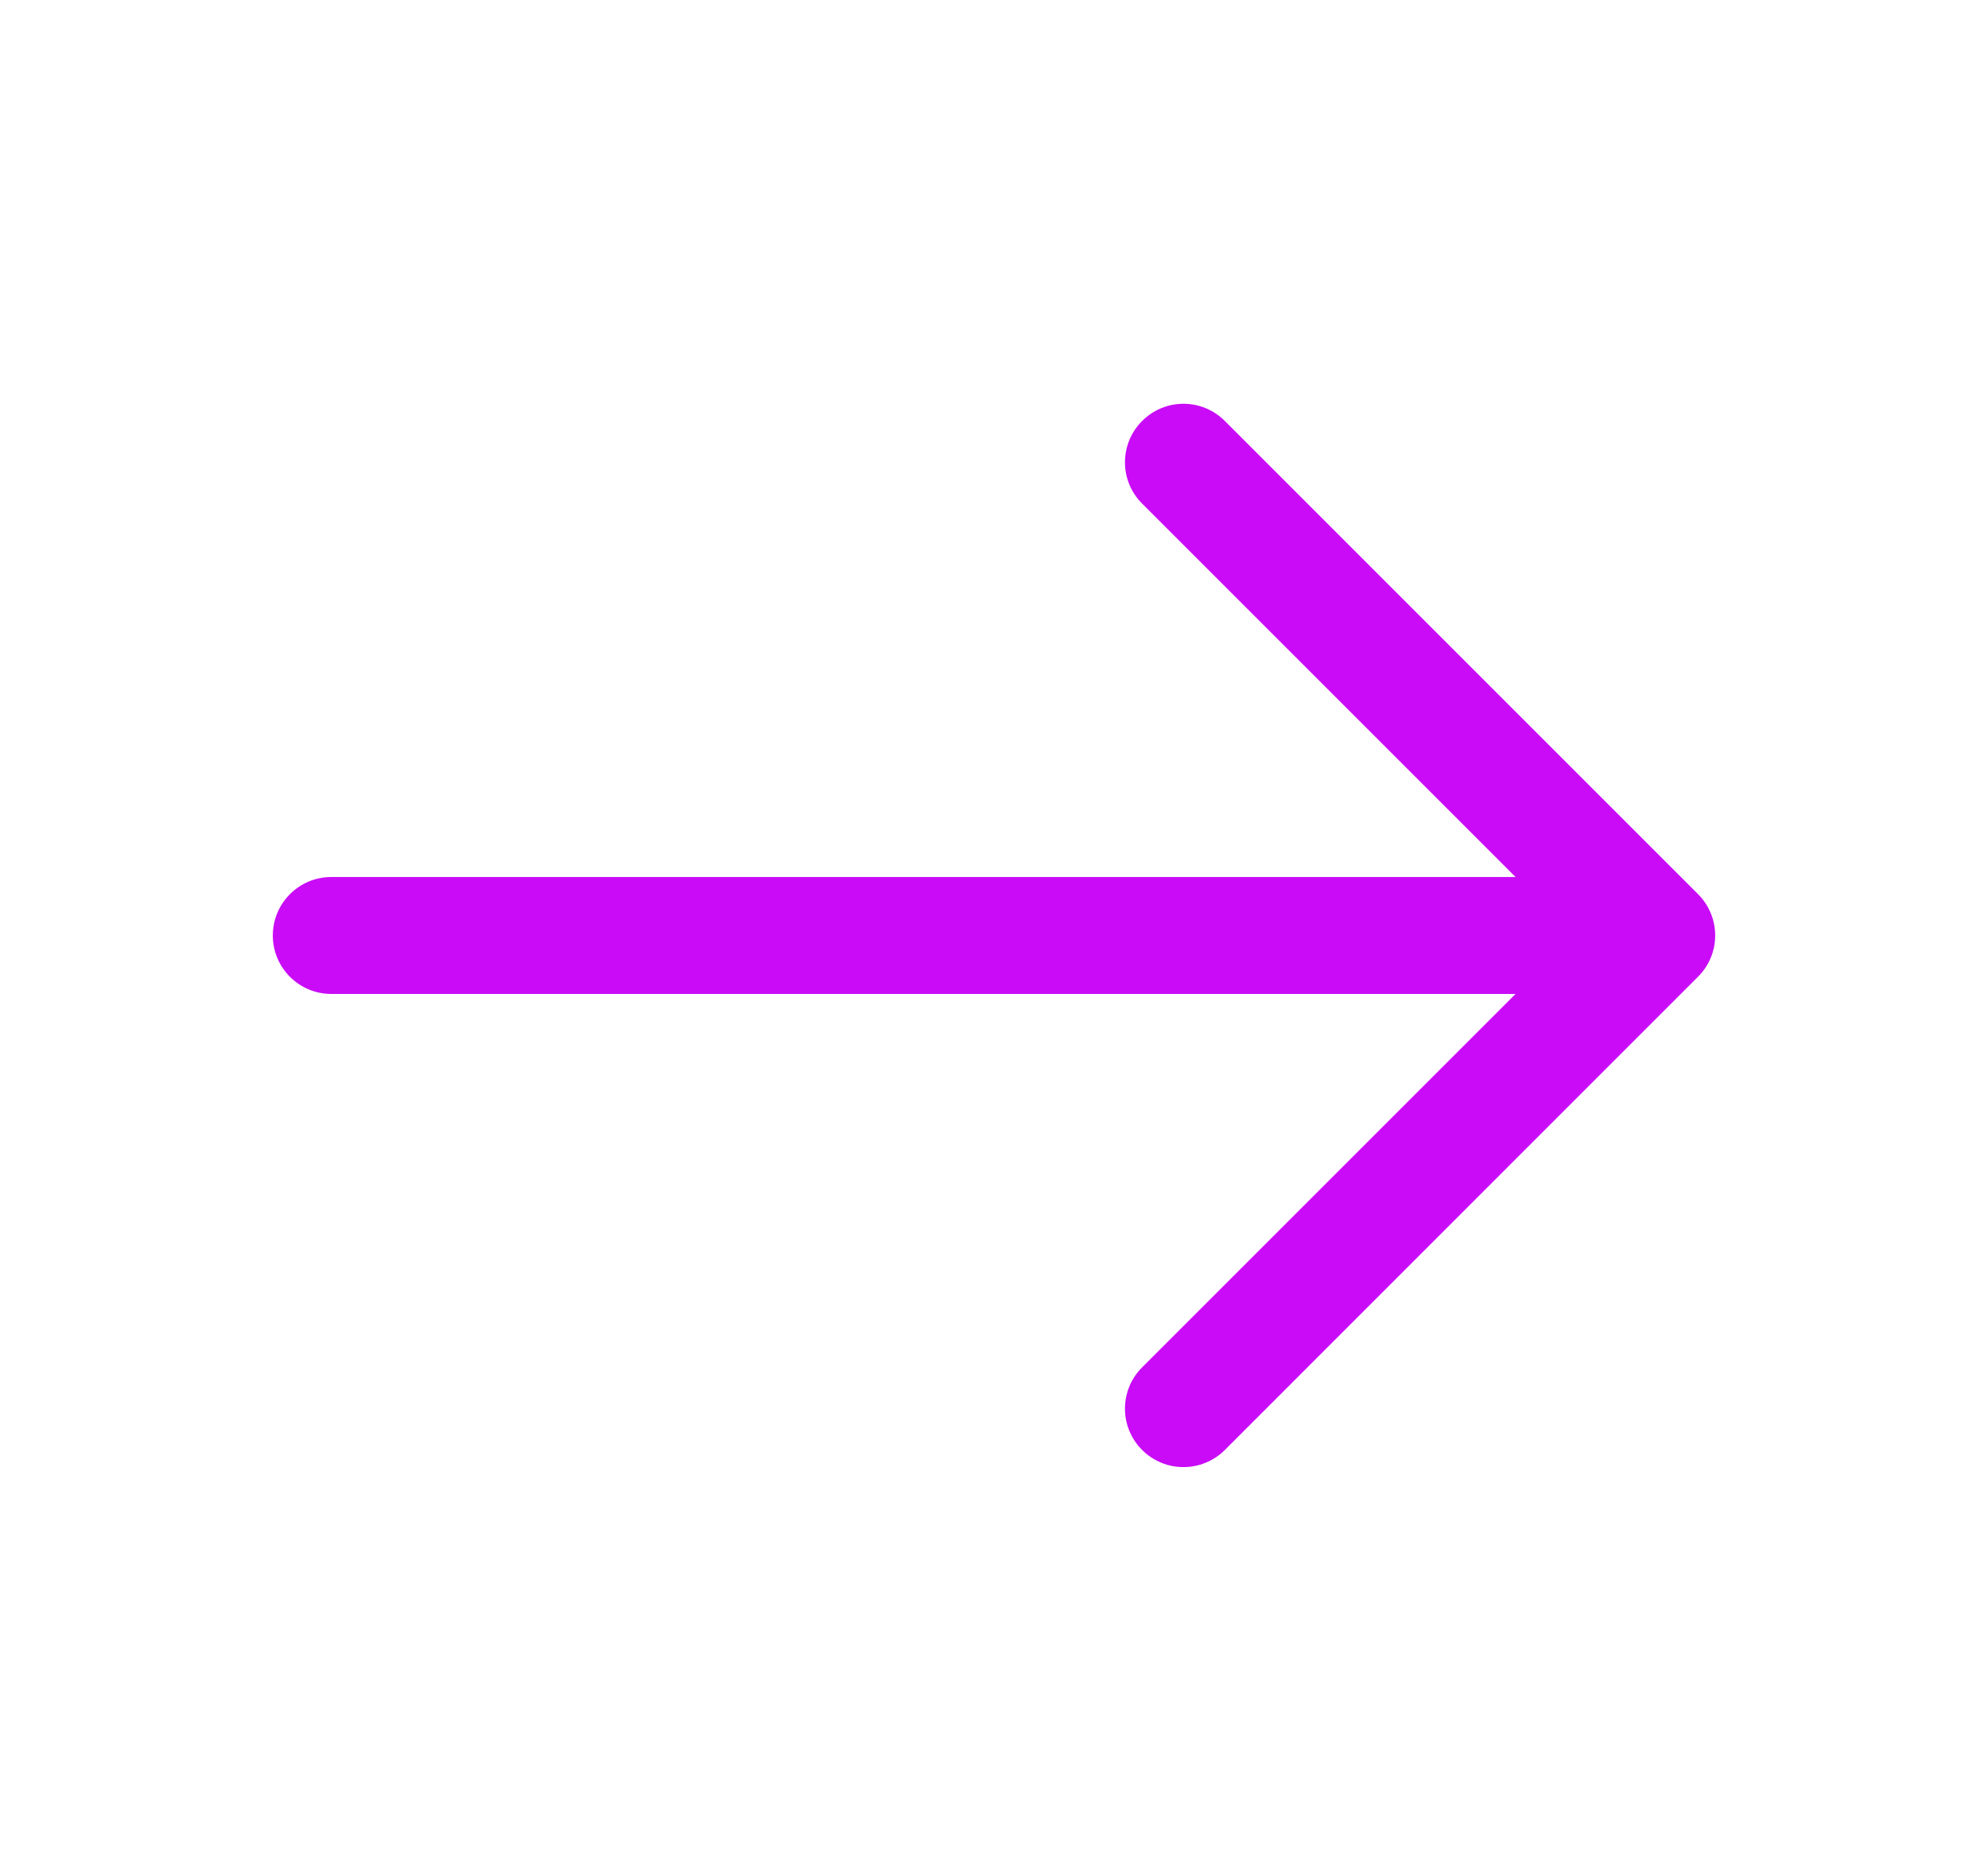
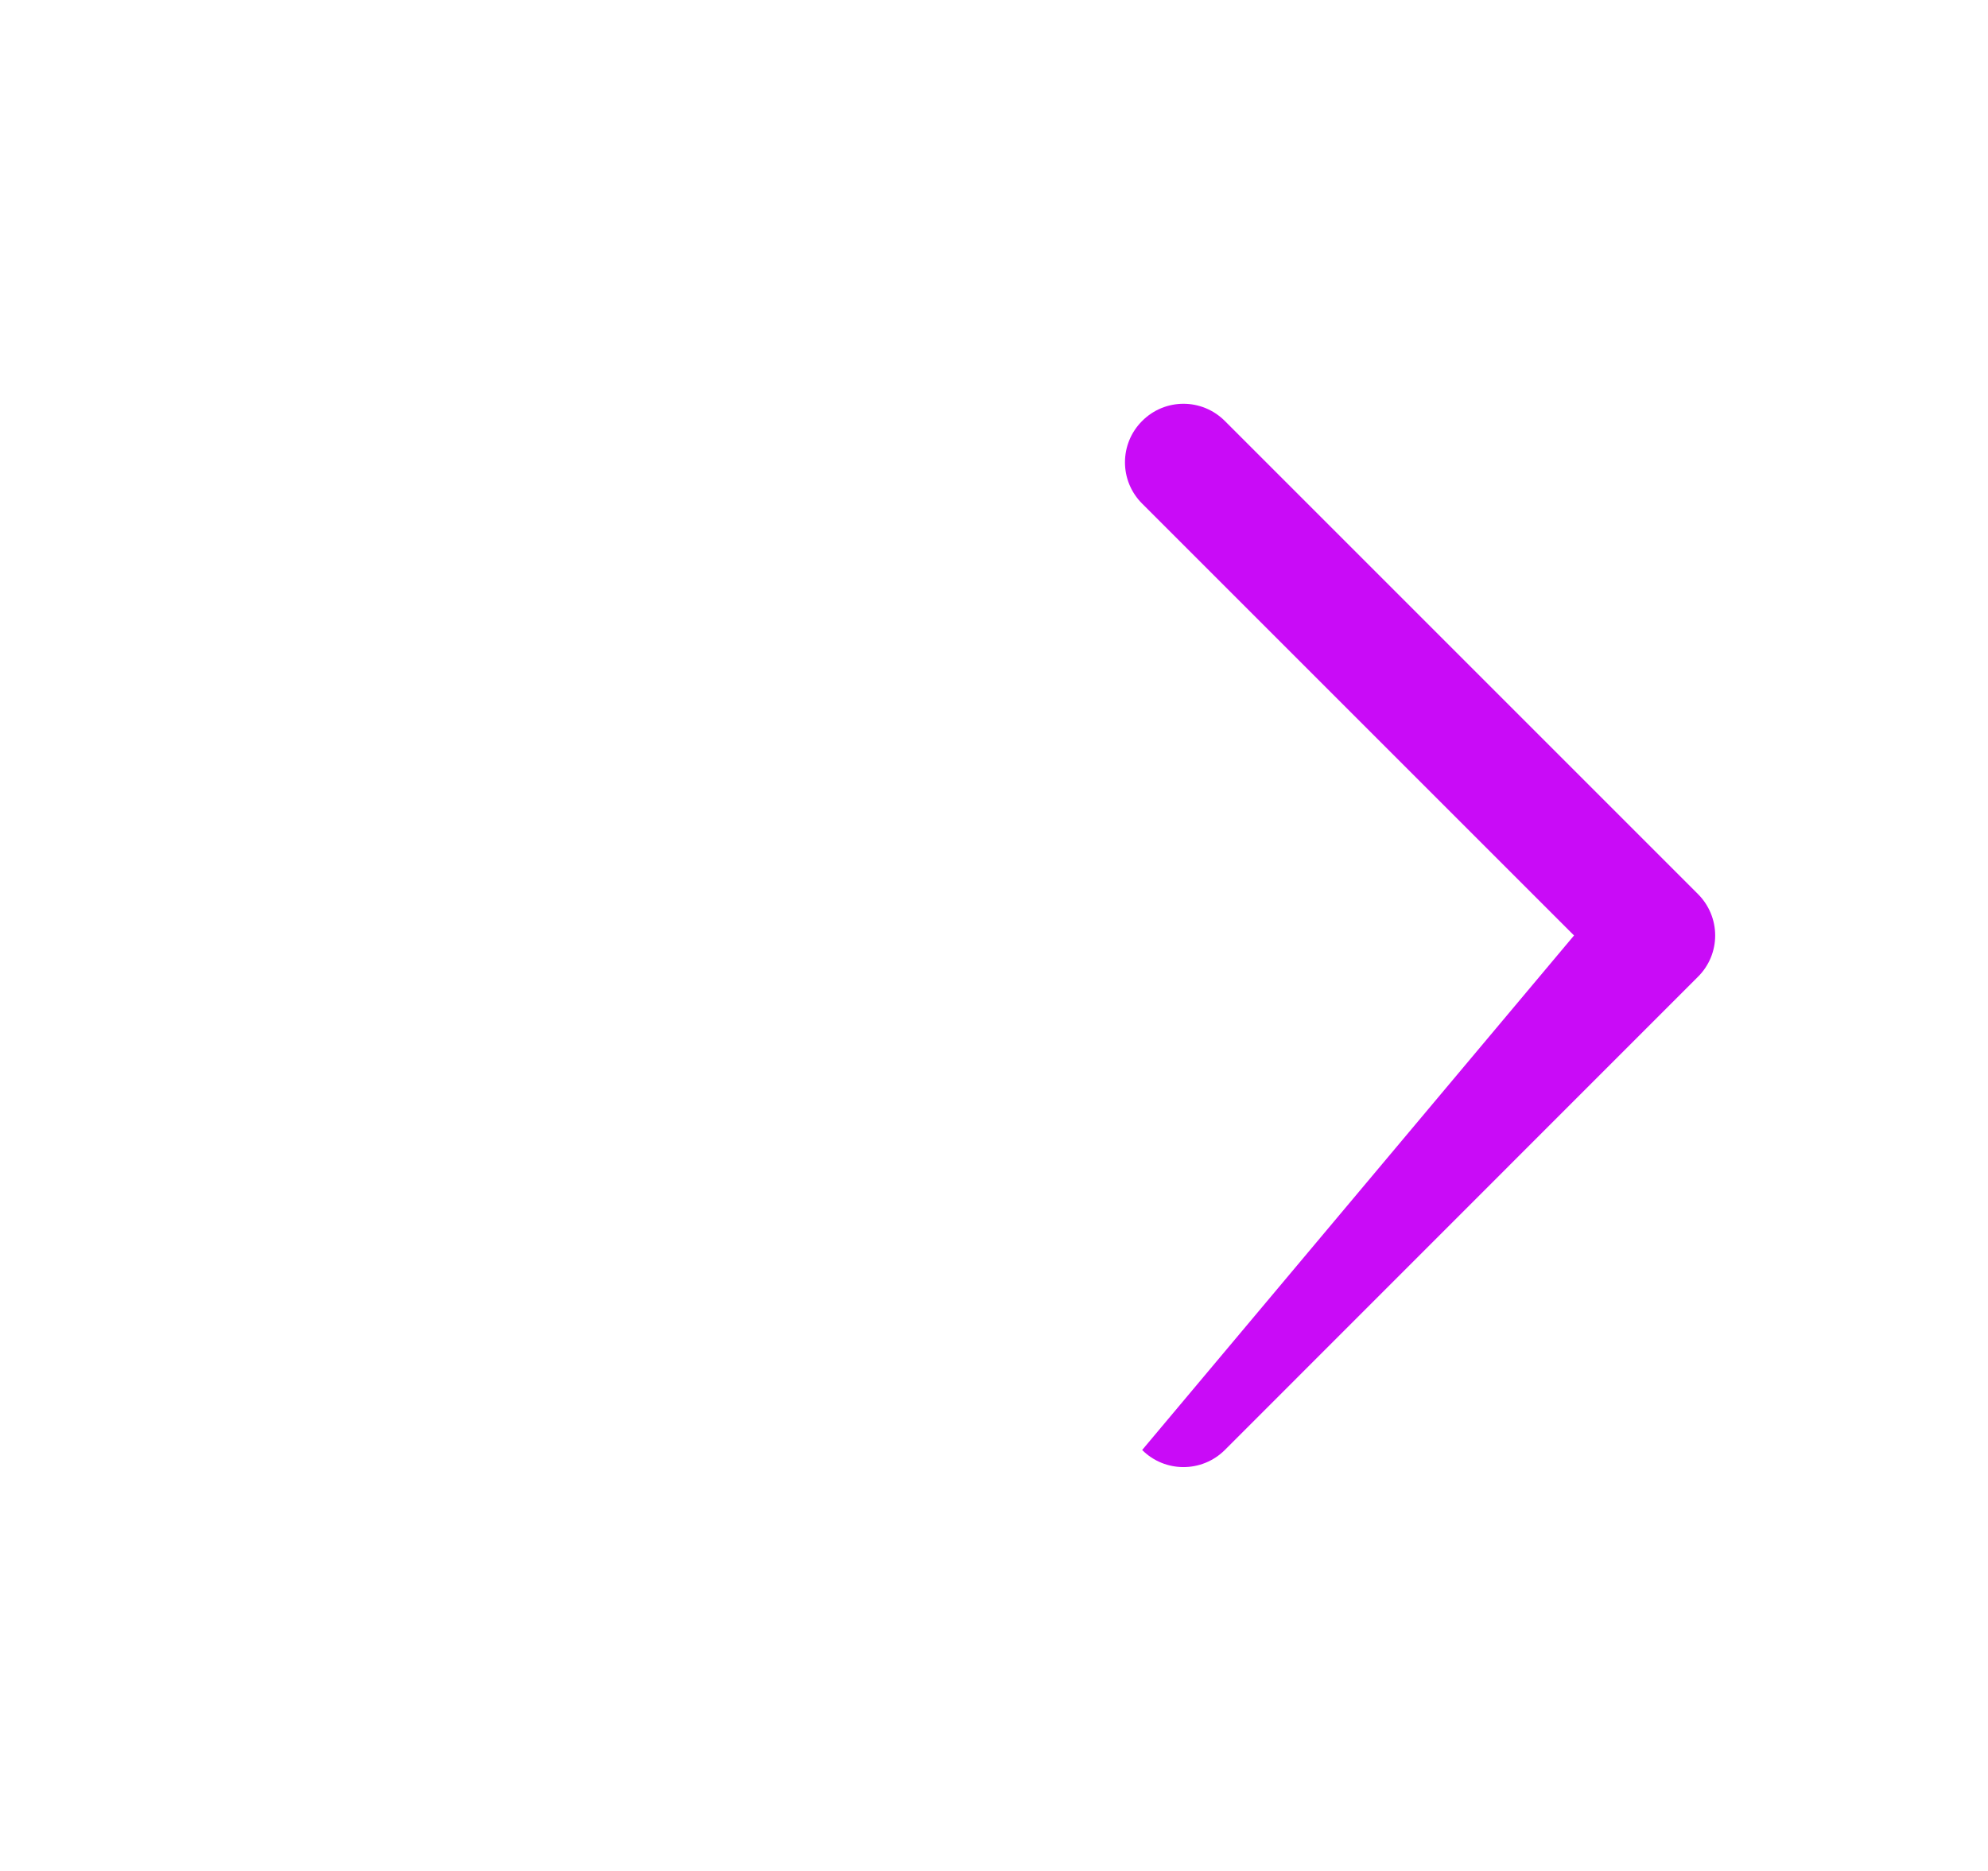
<svg xmlns="http://www.w3.org/2000/svg" width="17" height="16" viewBox="0 0 17 16" fill="none">
-   <path fill-rule="evenodd" clip-rule="evenodd" d="M9.767 3.6C9.962 3.404 10.278 3.404 10.474 3.6L14.52 7.646C14.614 7.74 14.667 7.867 14.667 8C14.667 8.133 14.614 8.26 14.52 8.353L10.474 12.4C10.278 12.595 9.962 12.595 9.767 12.4C9.571 12.205 9.571 11.888 9.767 11.693L13.46 8L9.767 4.307C9.571 4.112 9.571 3.795 9.767 3.6Z" fill="#C90BF7" />
-   <path fill-rule="evenodd" clip-rule="evenodd" d="M2.333 8C2.333 7.724 2.557 7.5 2.833 7.5H14.053C14.329 7.5 14.553 7.724 14.553 8C14.553 8.276 14.329 8.5 14.053 8.5H2.833C2.557 8.5 2.333 8.276 2.333 8Z" fill="#C90BF7" />
+   <path fill-rule="evenodd" clip-rule="evenodd" d="M9.767 3.6C9.962 3.404 10.278 3.404 10.474 3.6L14.52 7.646C14.614 7.74 14.667 7.867 14.667 8C14.667 8.133 14.614 8.26 14.52 8.353L10.474 12.4C10.278 12.595 9.962 12.595 9.767 12.4L13.46 8L9.767 4.307C9.571 4.112 9.571 3.795 9.767 3.6Z" fill="#C90BF7" />
</svg>